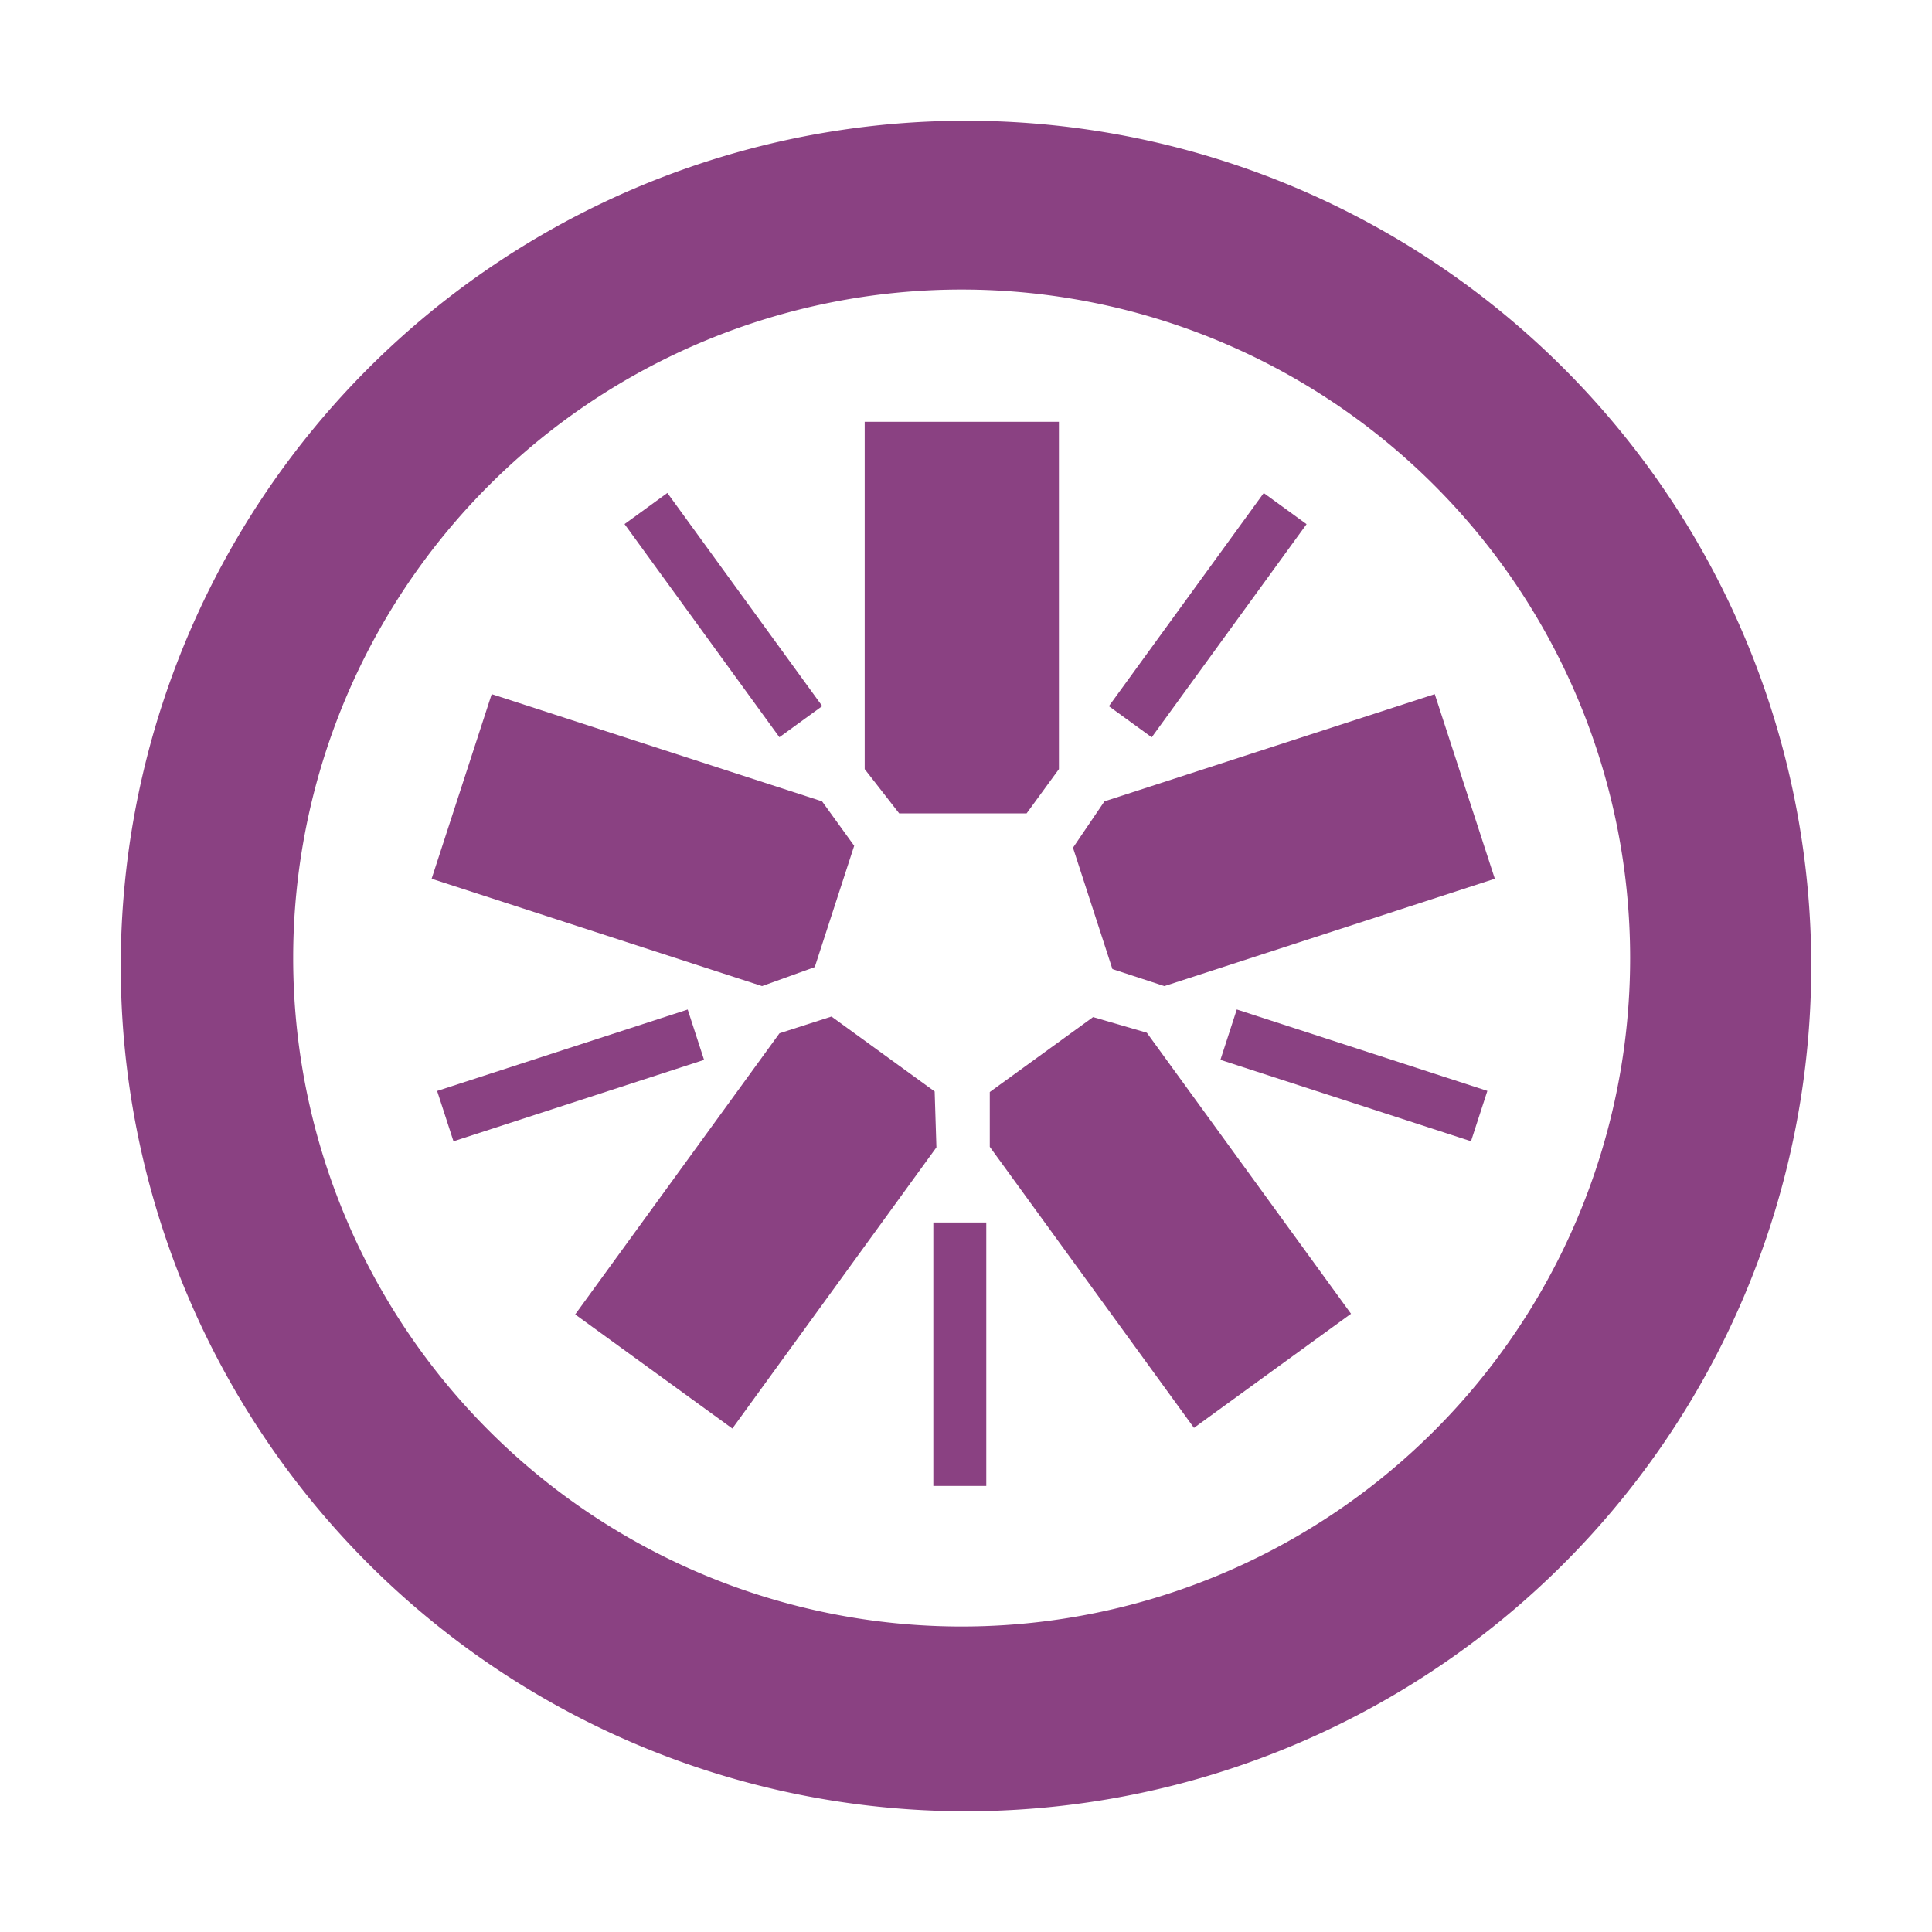
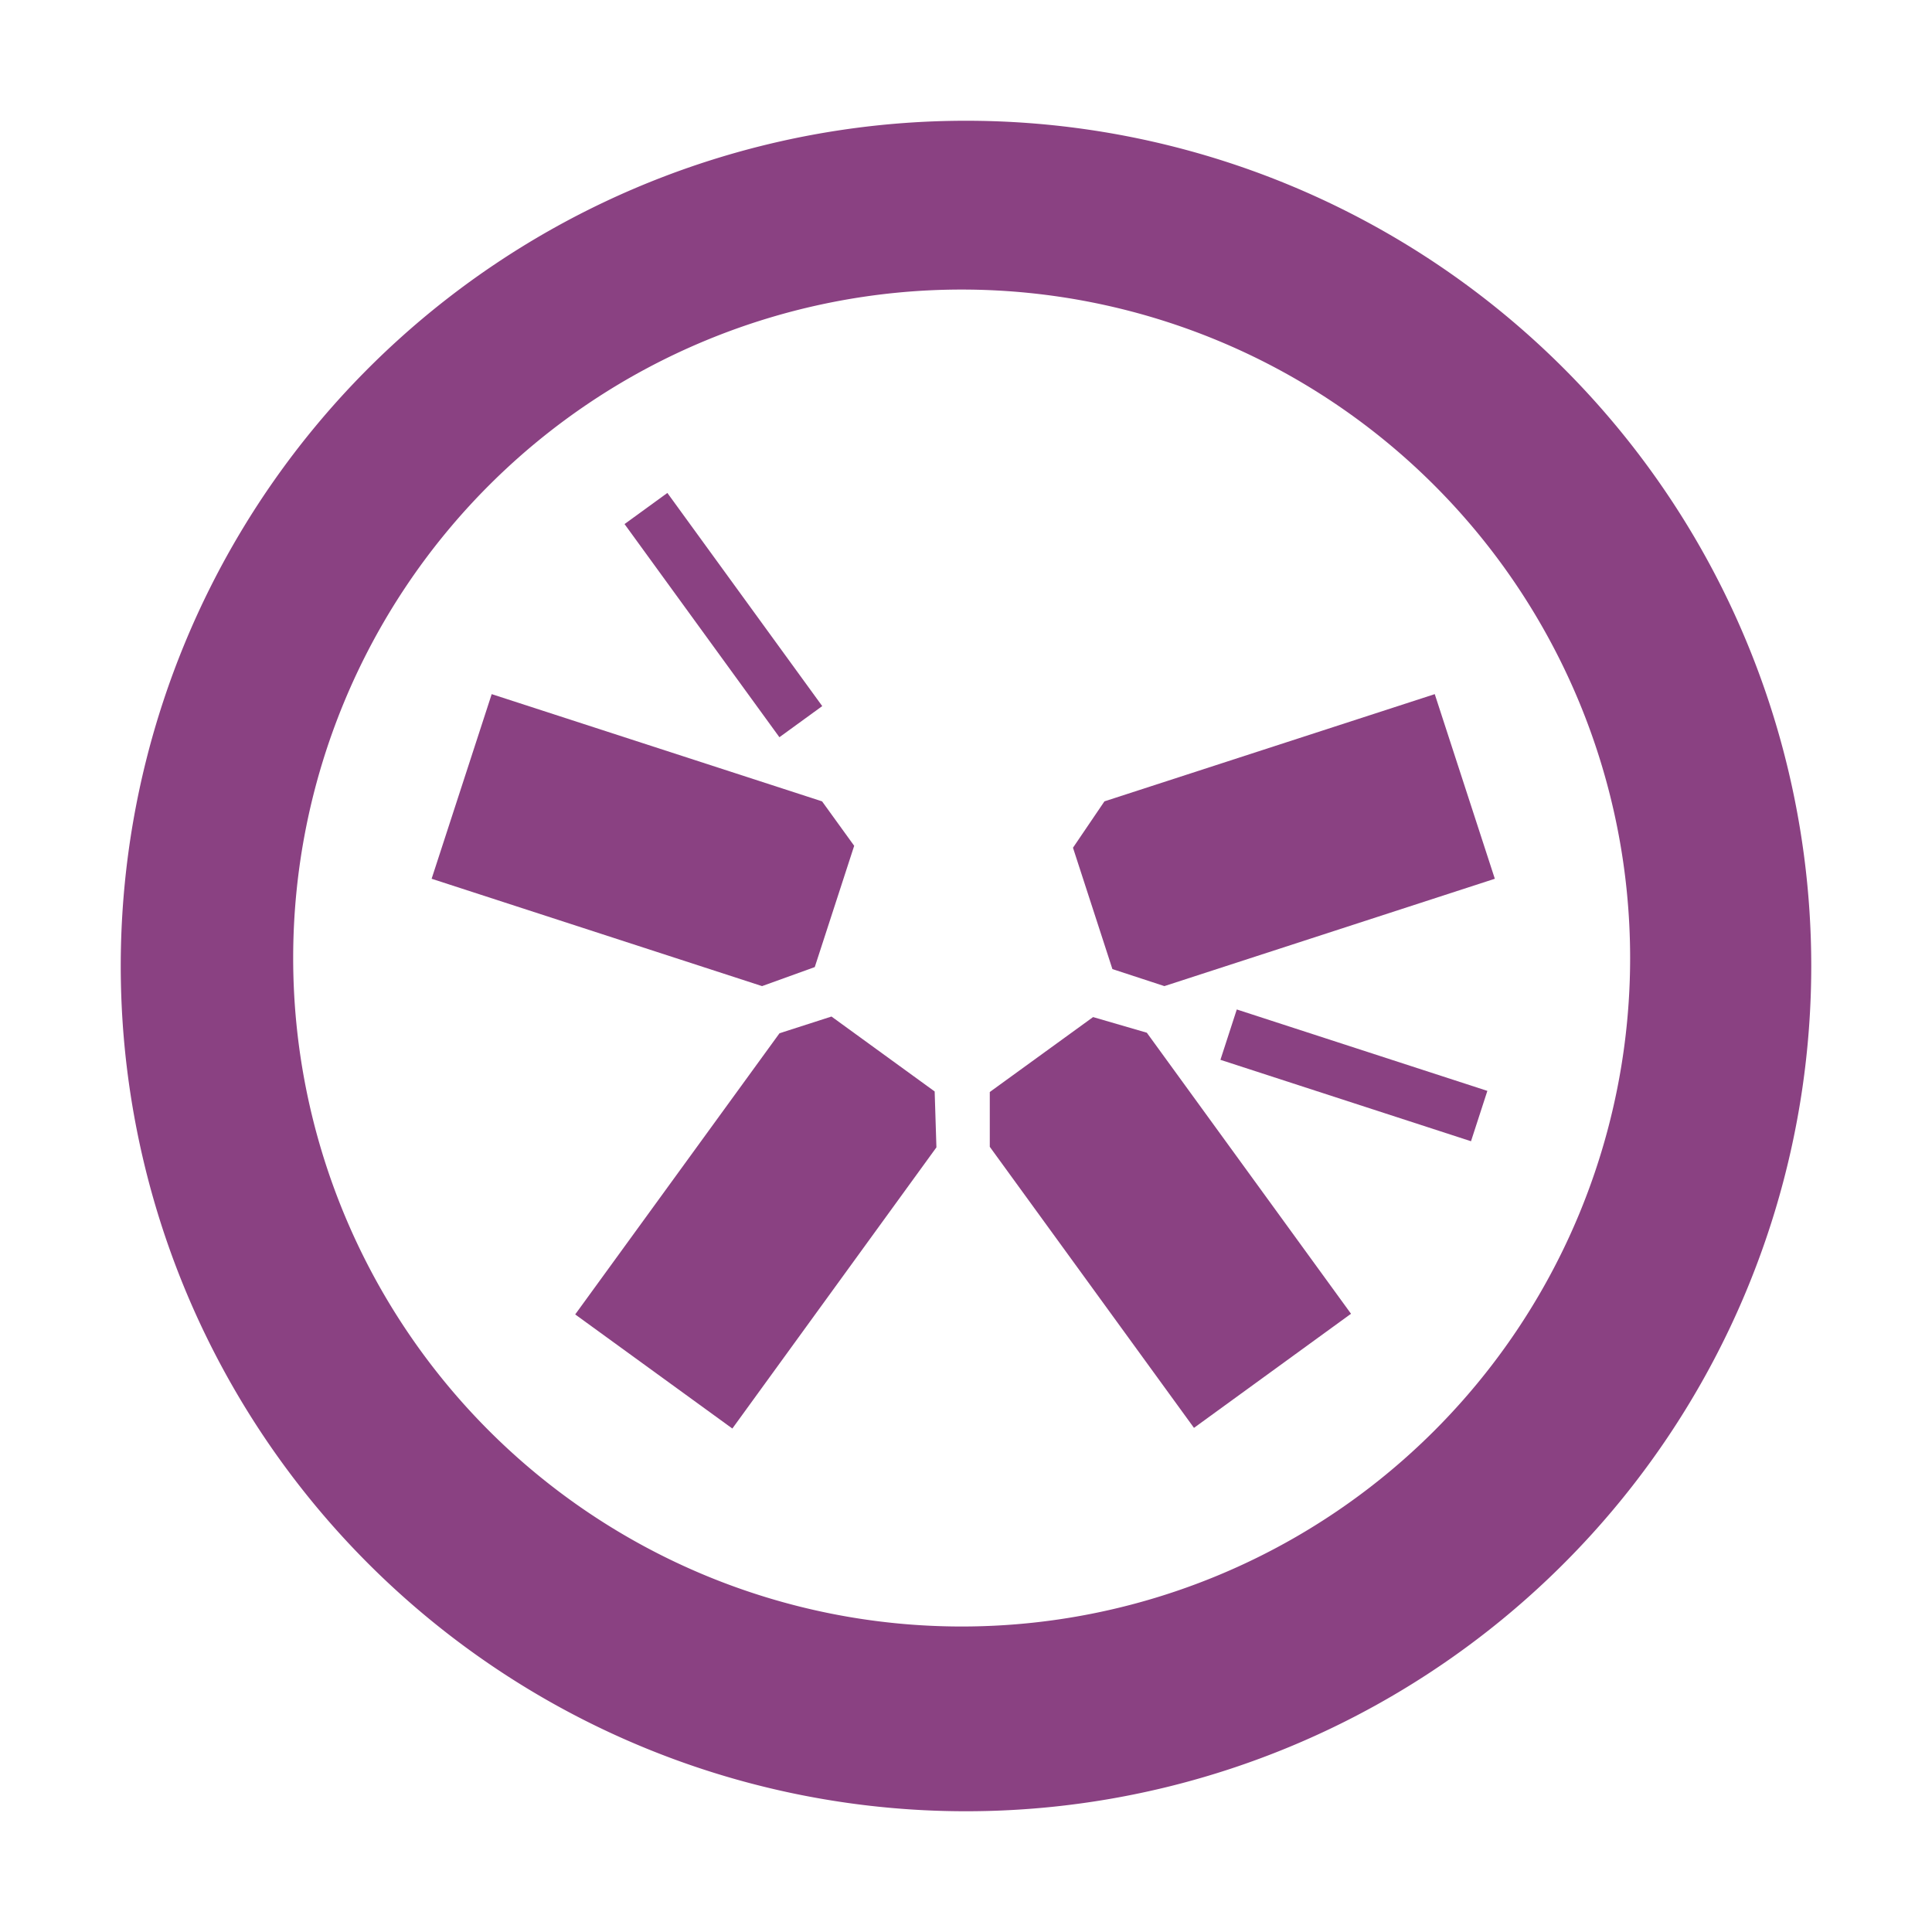
<svg xmlns="http://www.w3.org/2000/svg" width="800px" height="800px" viewBox="0 0 32 32">
  <title>file_type_jasmine</title>
-   <polygon points="17.004 13.472 14.893 13.472 14.322 12.739 14.322 6.986 17.539 6.986 17.539 12.739 17.004 13.472" style="fill:#8a4182" />
  <polygon points="14.148 14.009 13.495 16.018 12.622 16.333 7.149 14.555 8.144 11.497 13.616 13.273 14.148 14.009" style="fill:#8a4182" />
  <polygon points="13.772 16.837 15.481 18.078 15.51 19.004 12.13 23.661 9.527 21.771 12.911 17.114 13.772 16.837" style="fill:#8a4182" />
  <polygon points="16.394 18.087 18.105 16.846 18.995 17.105 22.377 21.76 19.776 23.65 16.394 18.995 16.394 18.087" style="fill:#8a4182" />
  <polygon points="18.425 16.051 17.772 14.041 18.293 13.273 23.764 11.497 24.759 14.555 19.286 16.333 18.425 16.051" style="fill:#8a4182" />
  <path d="M16,2A14,14,0,1,0,30,16h0A14,14,0,0,0,16,2Zm-.076,24.94A11.072,11.072,0,1,1,27,15.868,11.072,11.072,0,0,1,15.924,26.94h0Z" style="fill:#8a4182" />
-   <rect x="15.459" y="20.248" width="0.877" height="4.364" style="fill:#8a4182" />
  <rect x="21.986" y="15.63" width="0.877" height="4.364" transform="translate(-1.445 33.634) rotate(-72)" style="fill:#8a4182" />
-   <rect x="17.822" y="9.75" width="4.364" height="0.877" transform="translate(0.003 20.384) rotate(-54)" style="fill:#8a4182" />
  <rect x="11.543" y="8.006" width="0.877" height="4.364" transform="translate(-3.7 8.988) rotate(-36)" style="fill:#8a4182" />
-   <rect x="7.269" y="17.374" width="4.364" height="0.877" transform="translate(-5.042 3.792) rotate(-18)" style="fill:#8a4182" />
</svg>